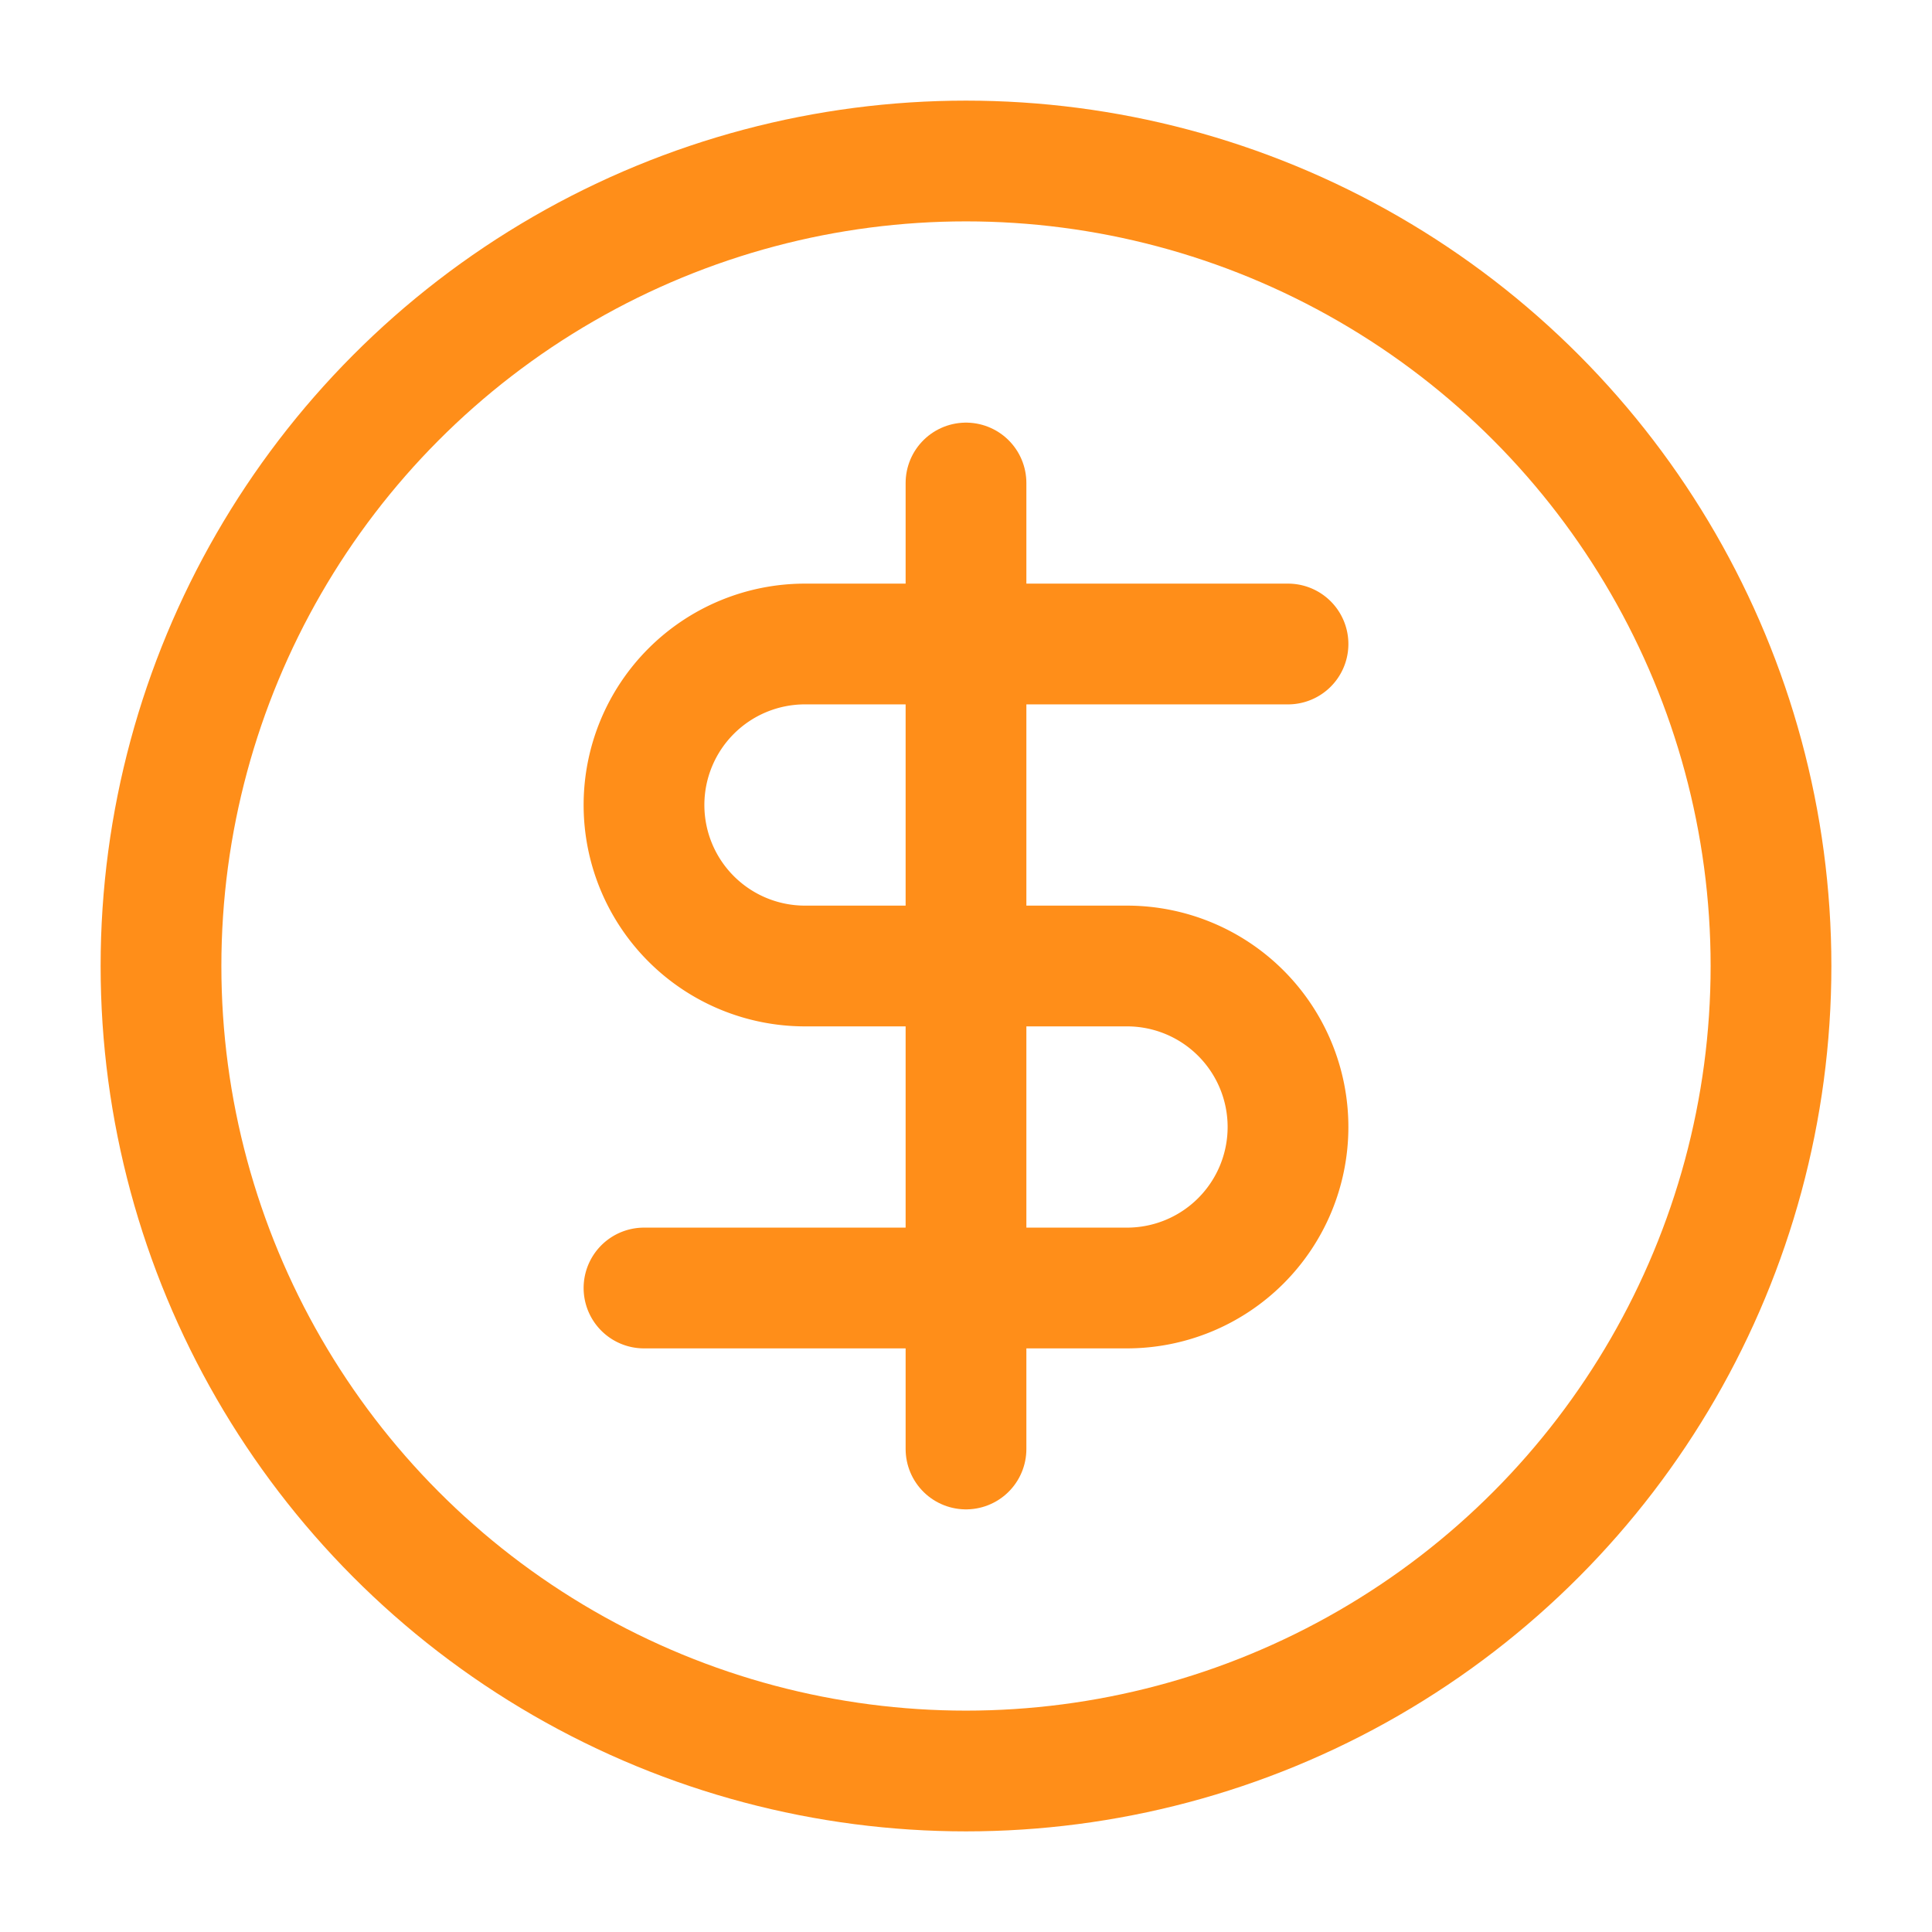
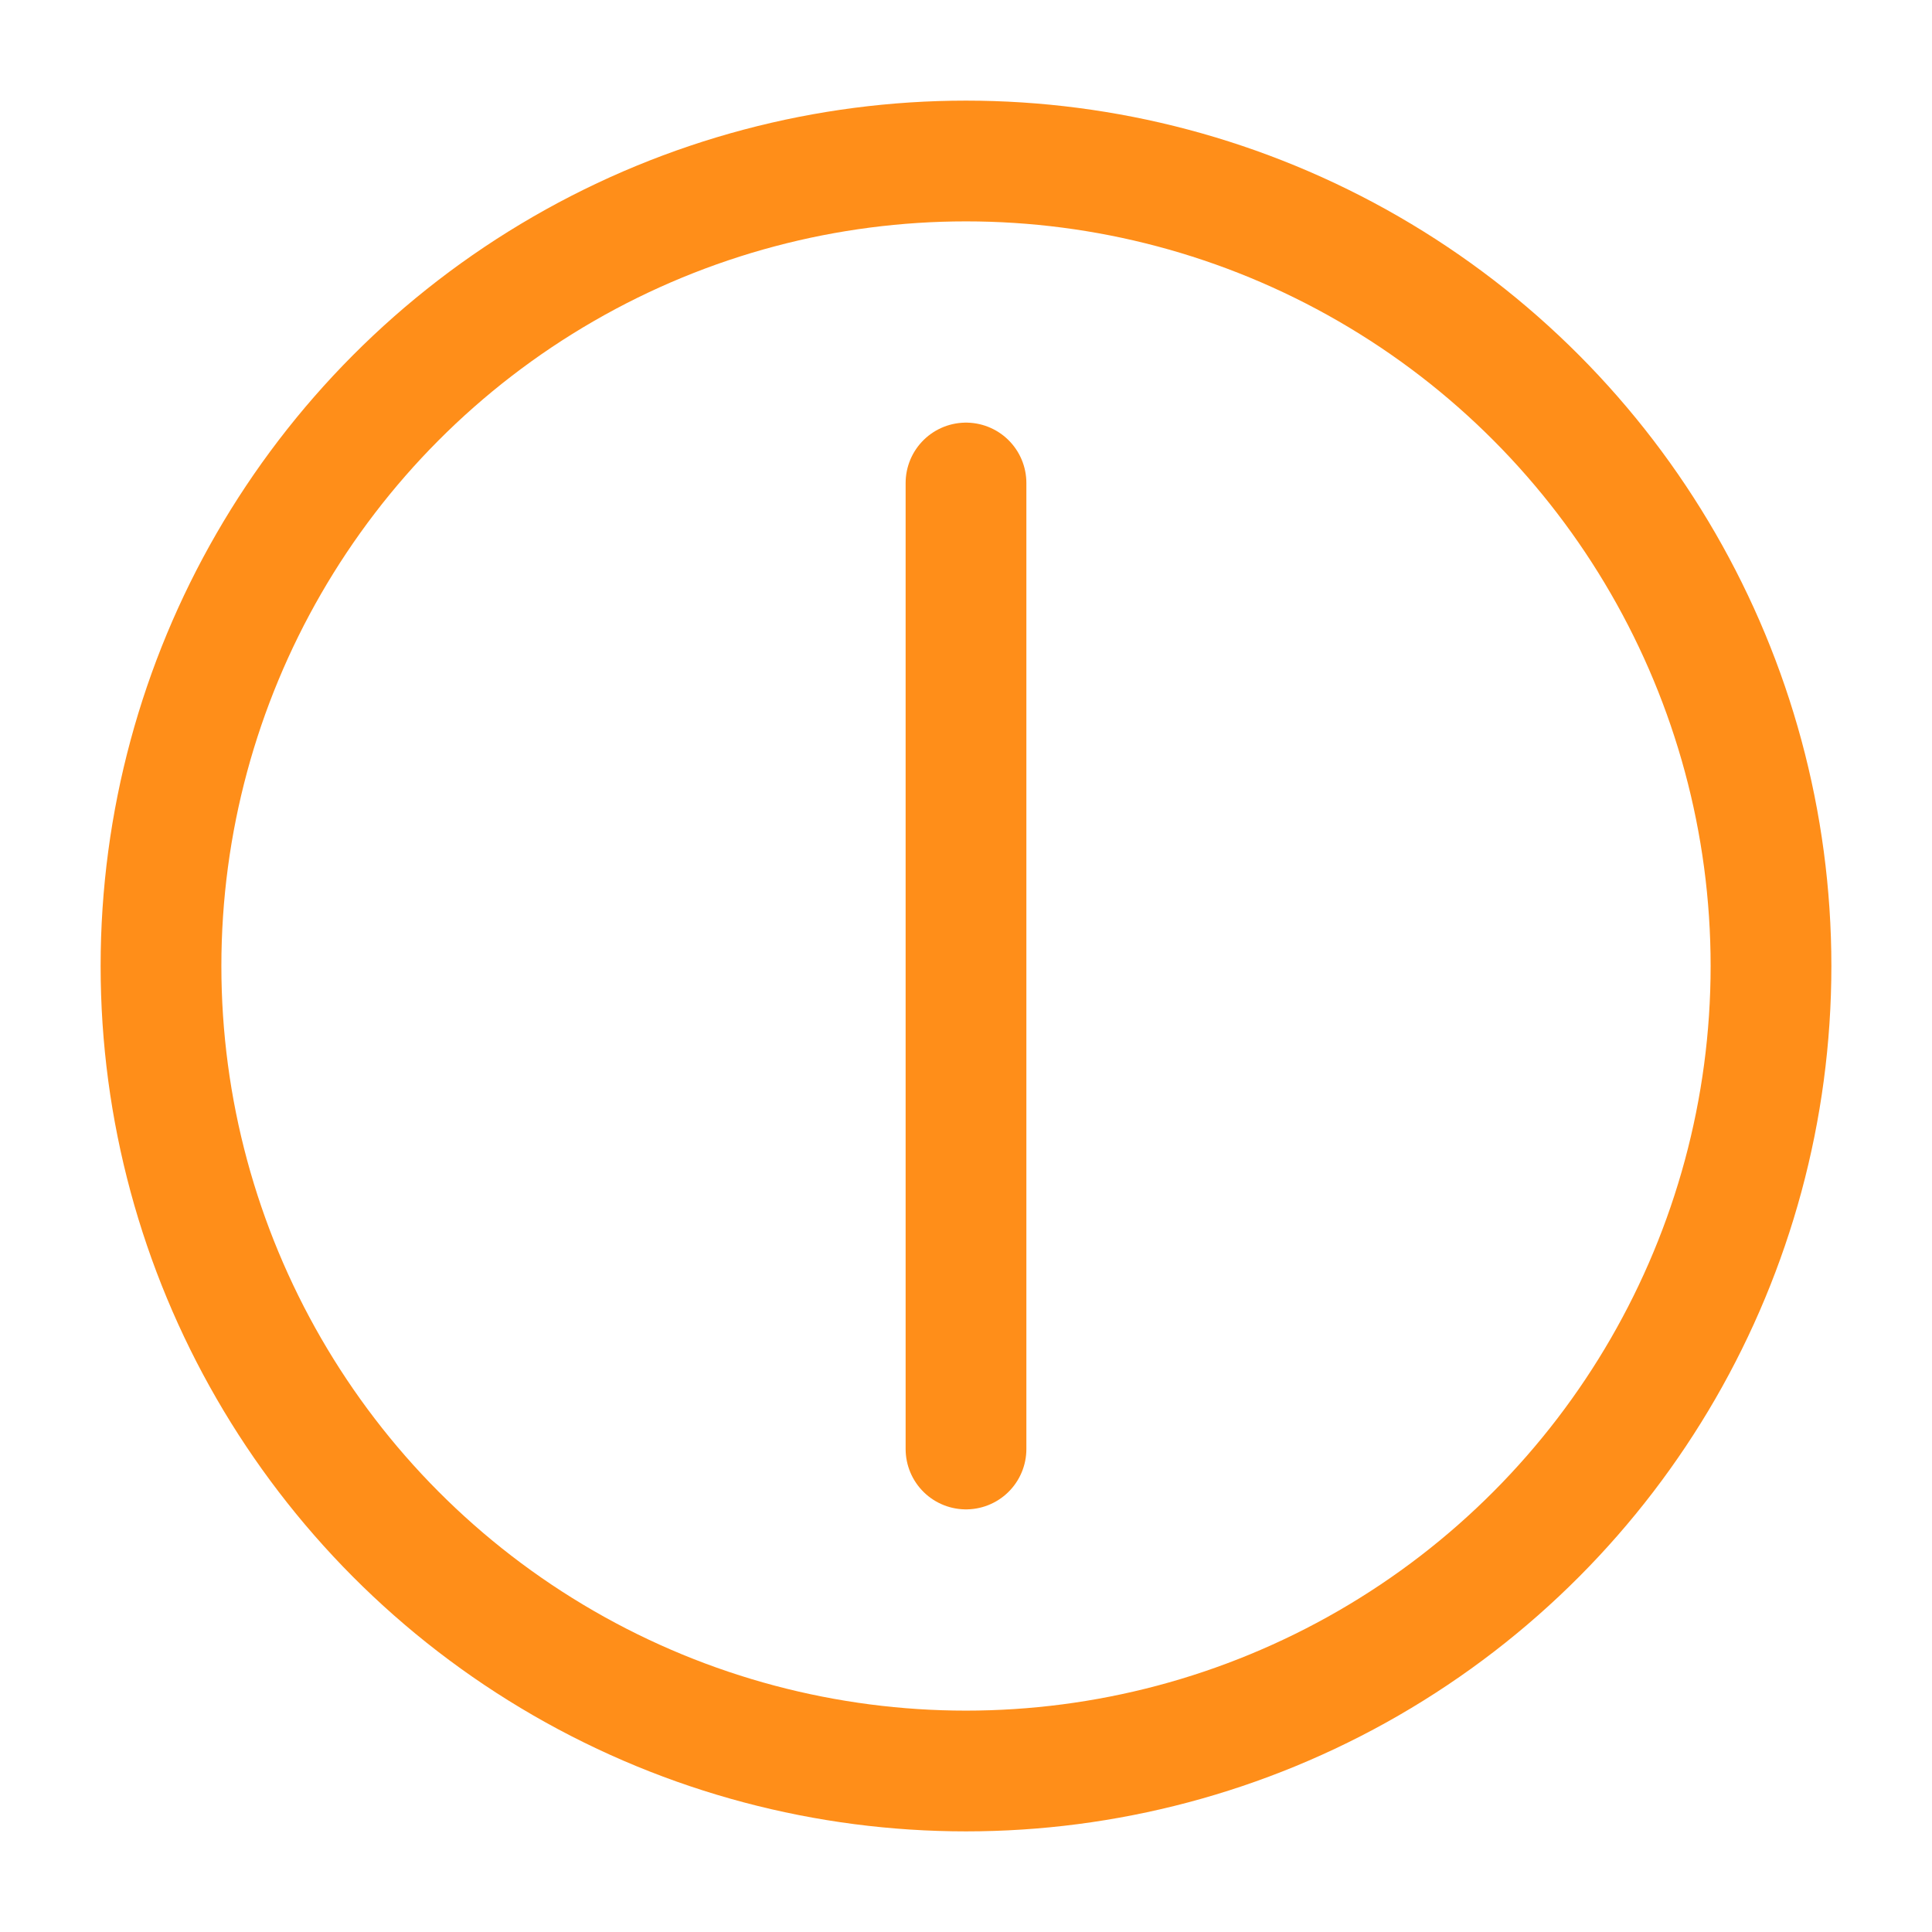
<svg xmlns="http://www.w3.org/2000/svg" class="lucide lucide-circle-dollar-sign" stroke-linejoin="round" stroke-linecap="round" stroke-width="1.5" stroke="#FF8E19" fill="none" viewBox="0 0 24 24" height="20" width="20">
  <circle r="10" cy="12" cx="12" />
-   <path d="M16 8h-6a2 2 0 1 0 0 4h4a2 2 0 1 1 0 4H8" />
  <path d="M12 18V6" />
</svg>